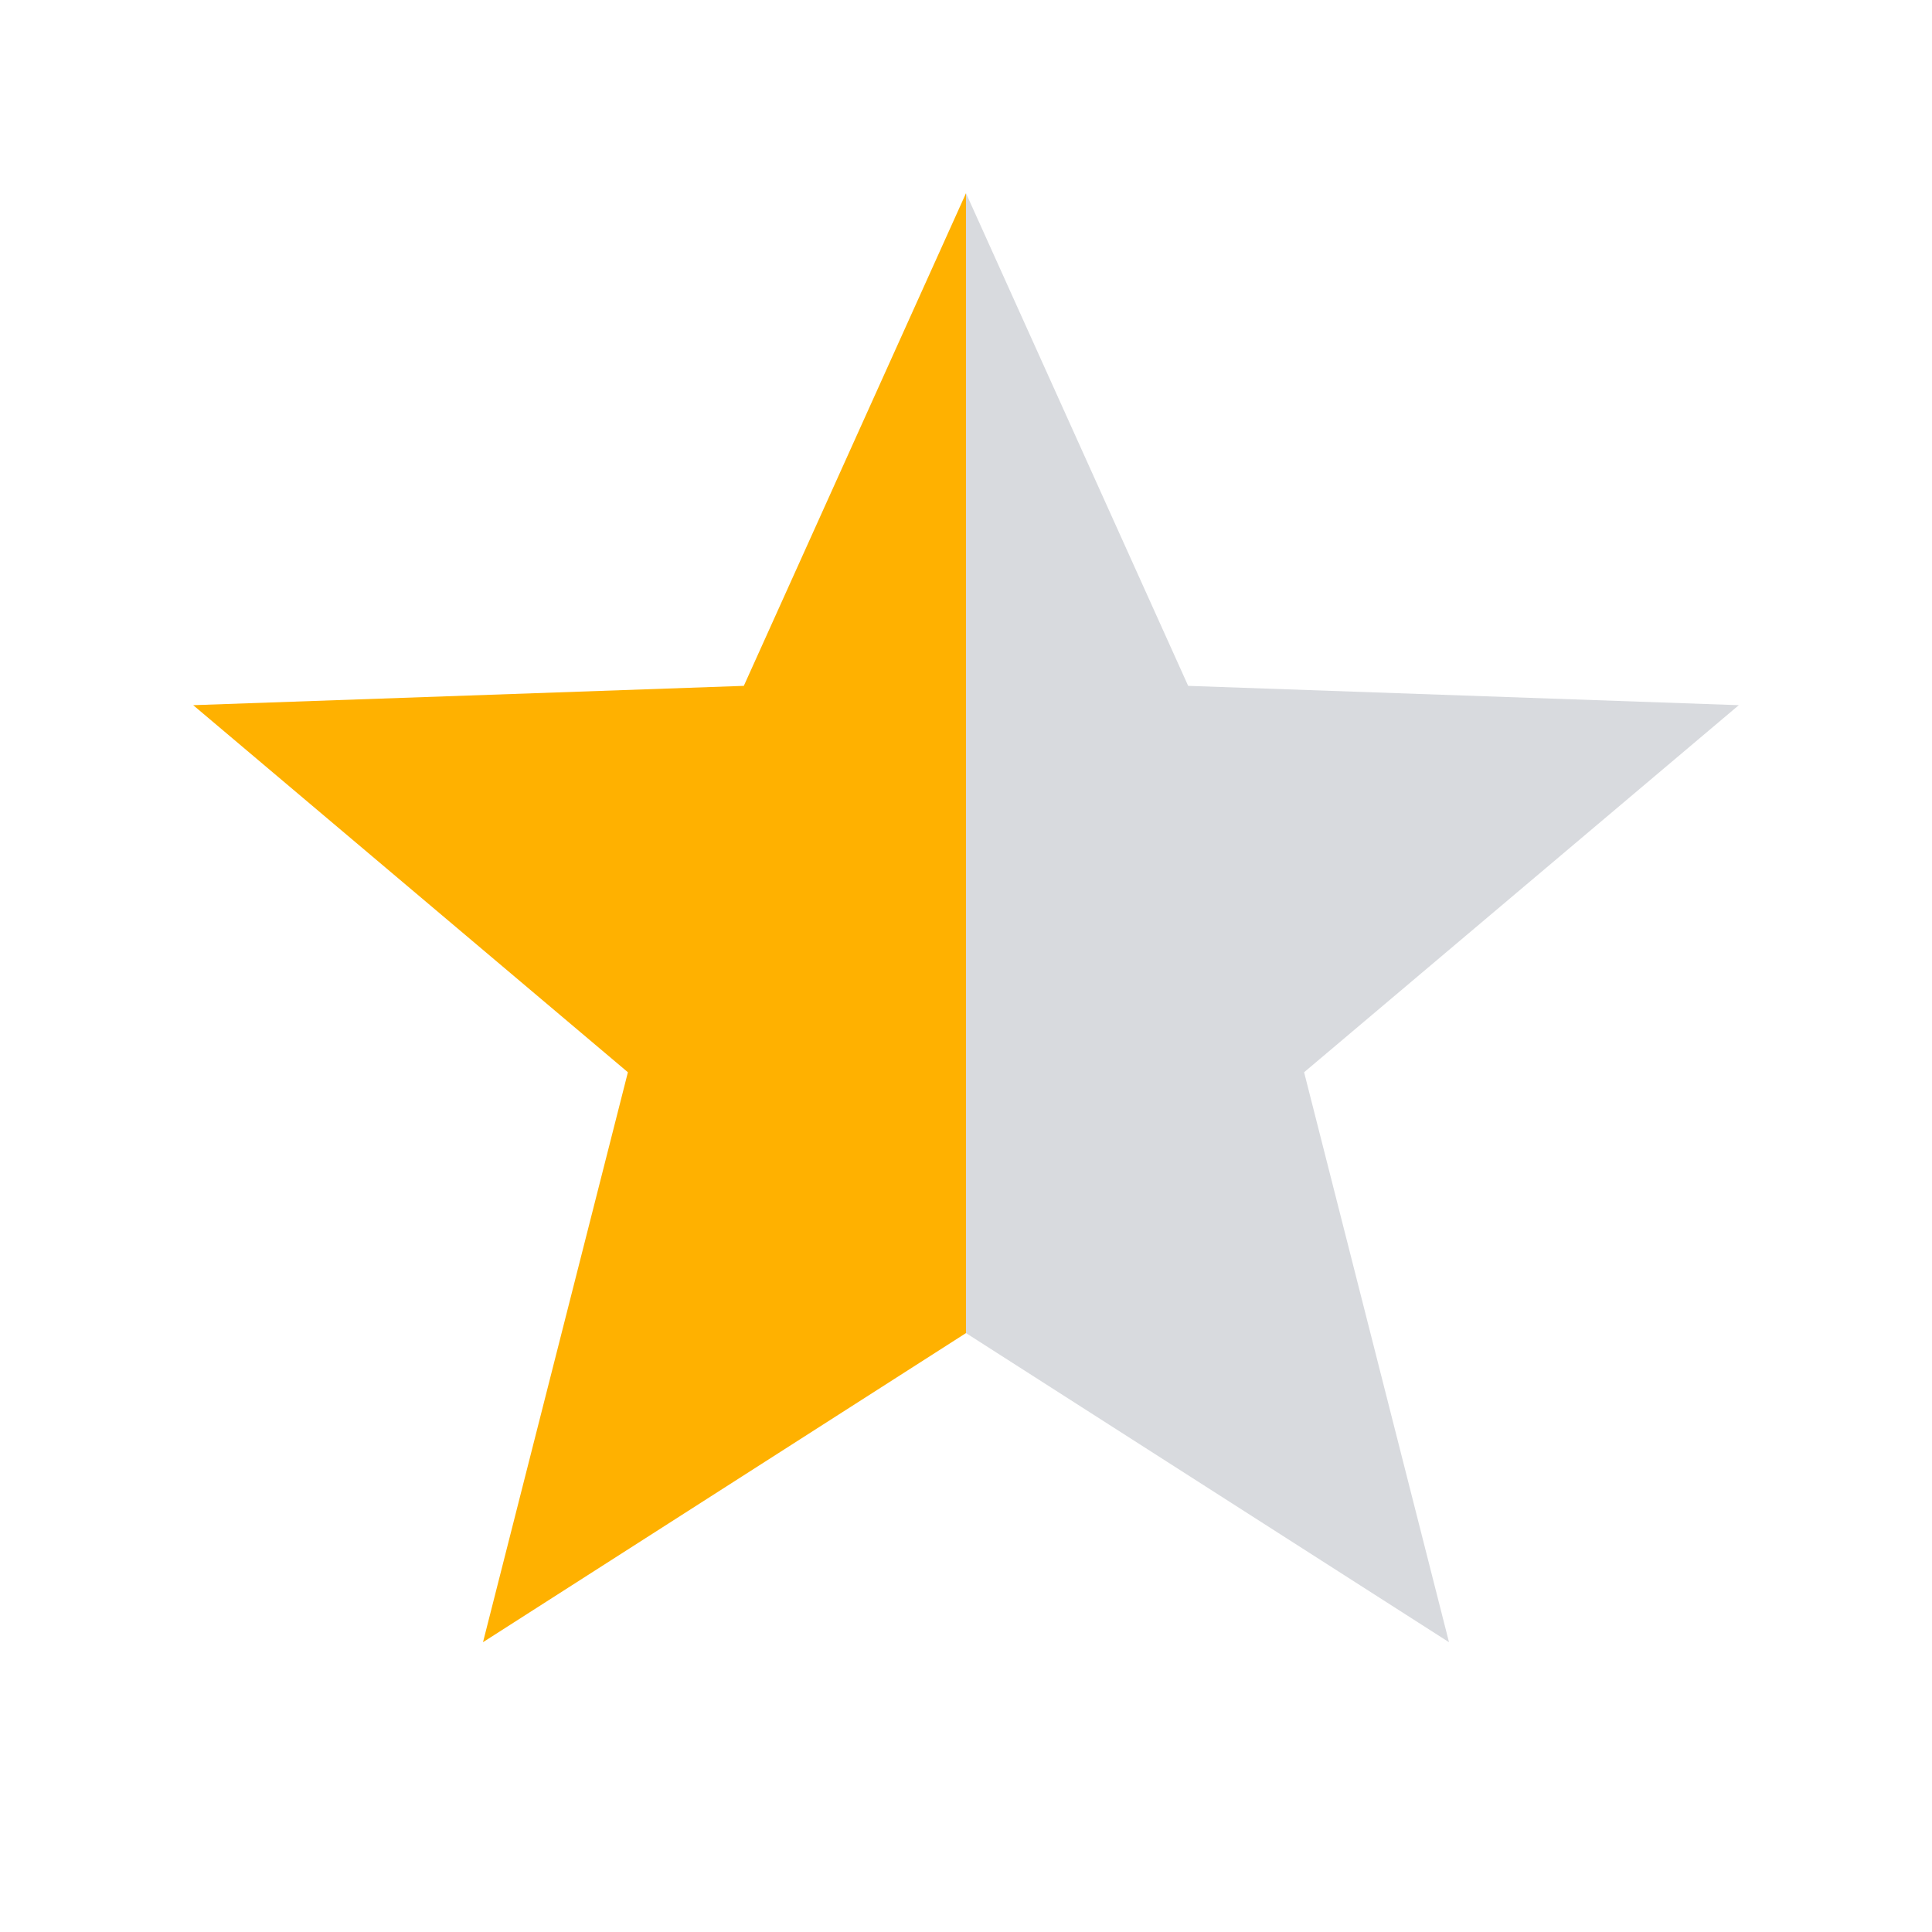
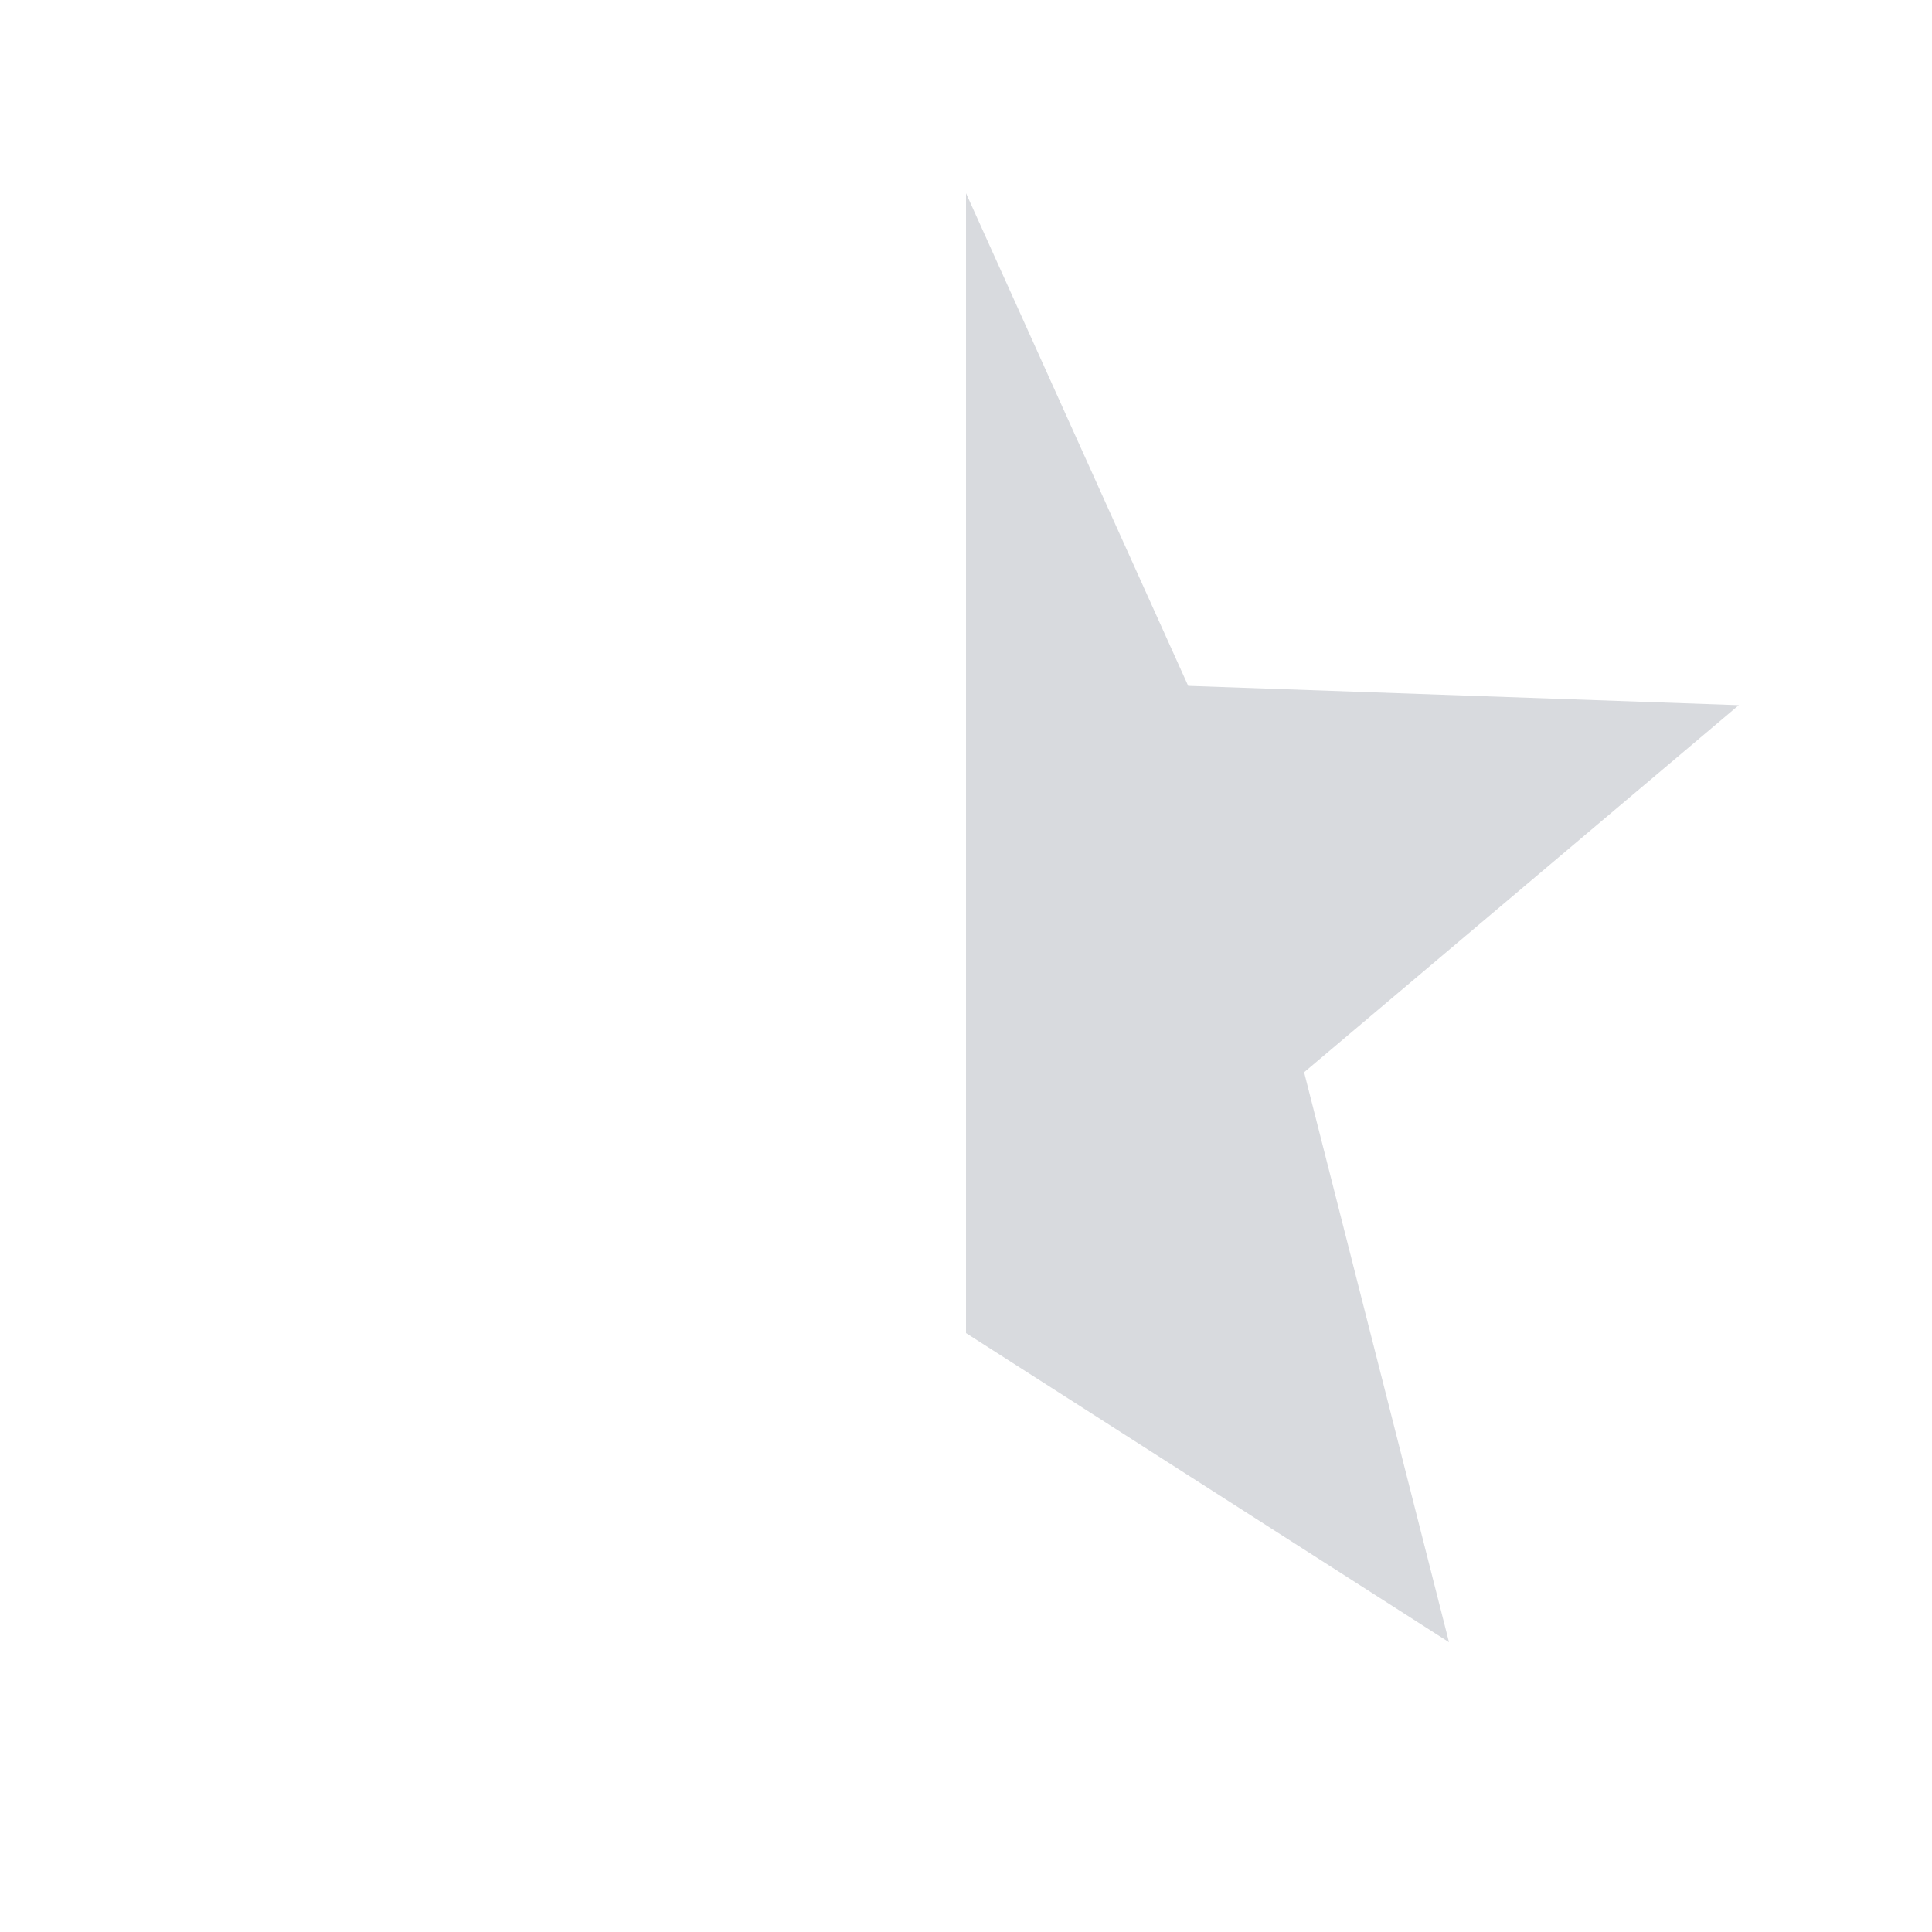
<svg xmlns="http://www.w3.org/2000/svg" width="20" height="20" viewBox="0 0 20 20">
  <defs />
  <clipPath id="c">
    <rect width="10" height="20" />
  </clipPath>
  <g clip-path="url(#c)">
-     <polygon points="10,2 12.3,7.1 18,7.3 13.5,11.1 15,17 10,13.8 5,17 6.5,11.1 2,7.3 7.7,7.1" fill="#FFB100" />
-   </g>
+     </g>
  <polygon points="10,2 12.3,7.1 18,7.3 13.5,11.1 15,17 10,13.8" fill="#27344B" opacity=".18" />
</svg>